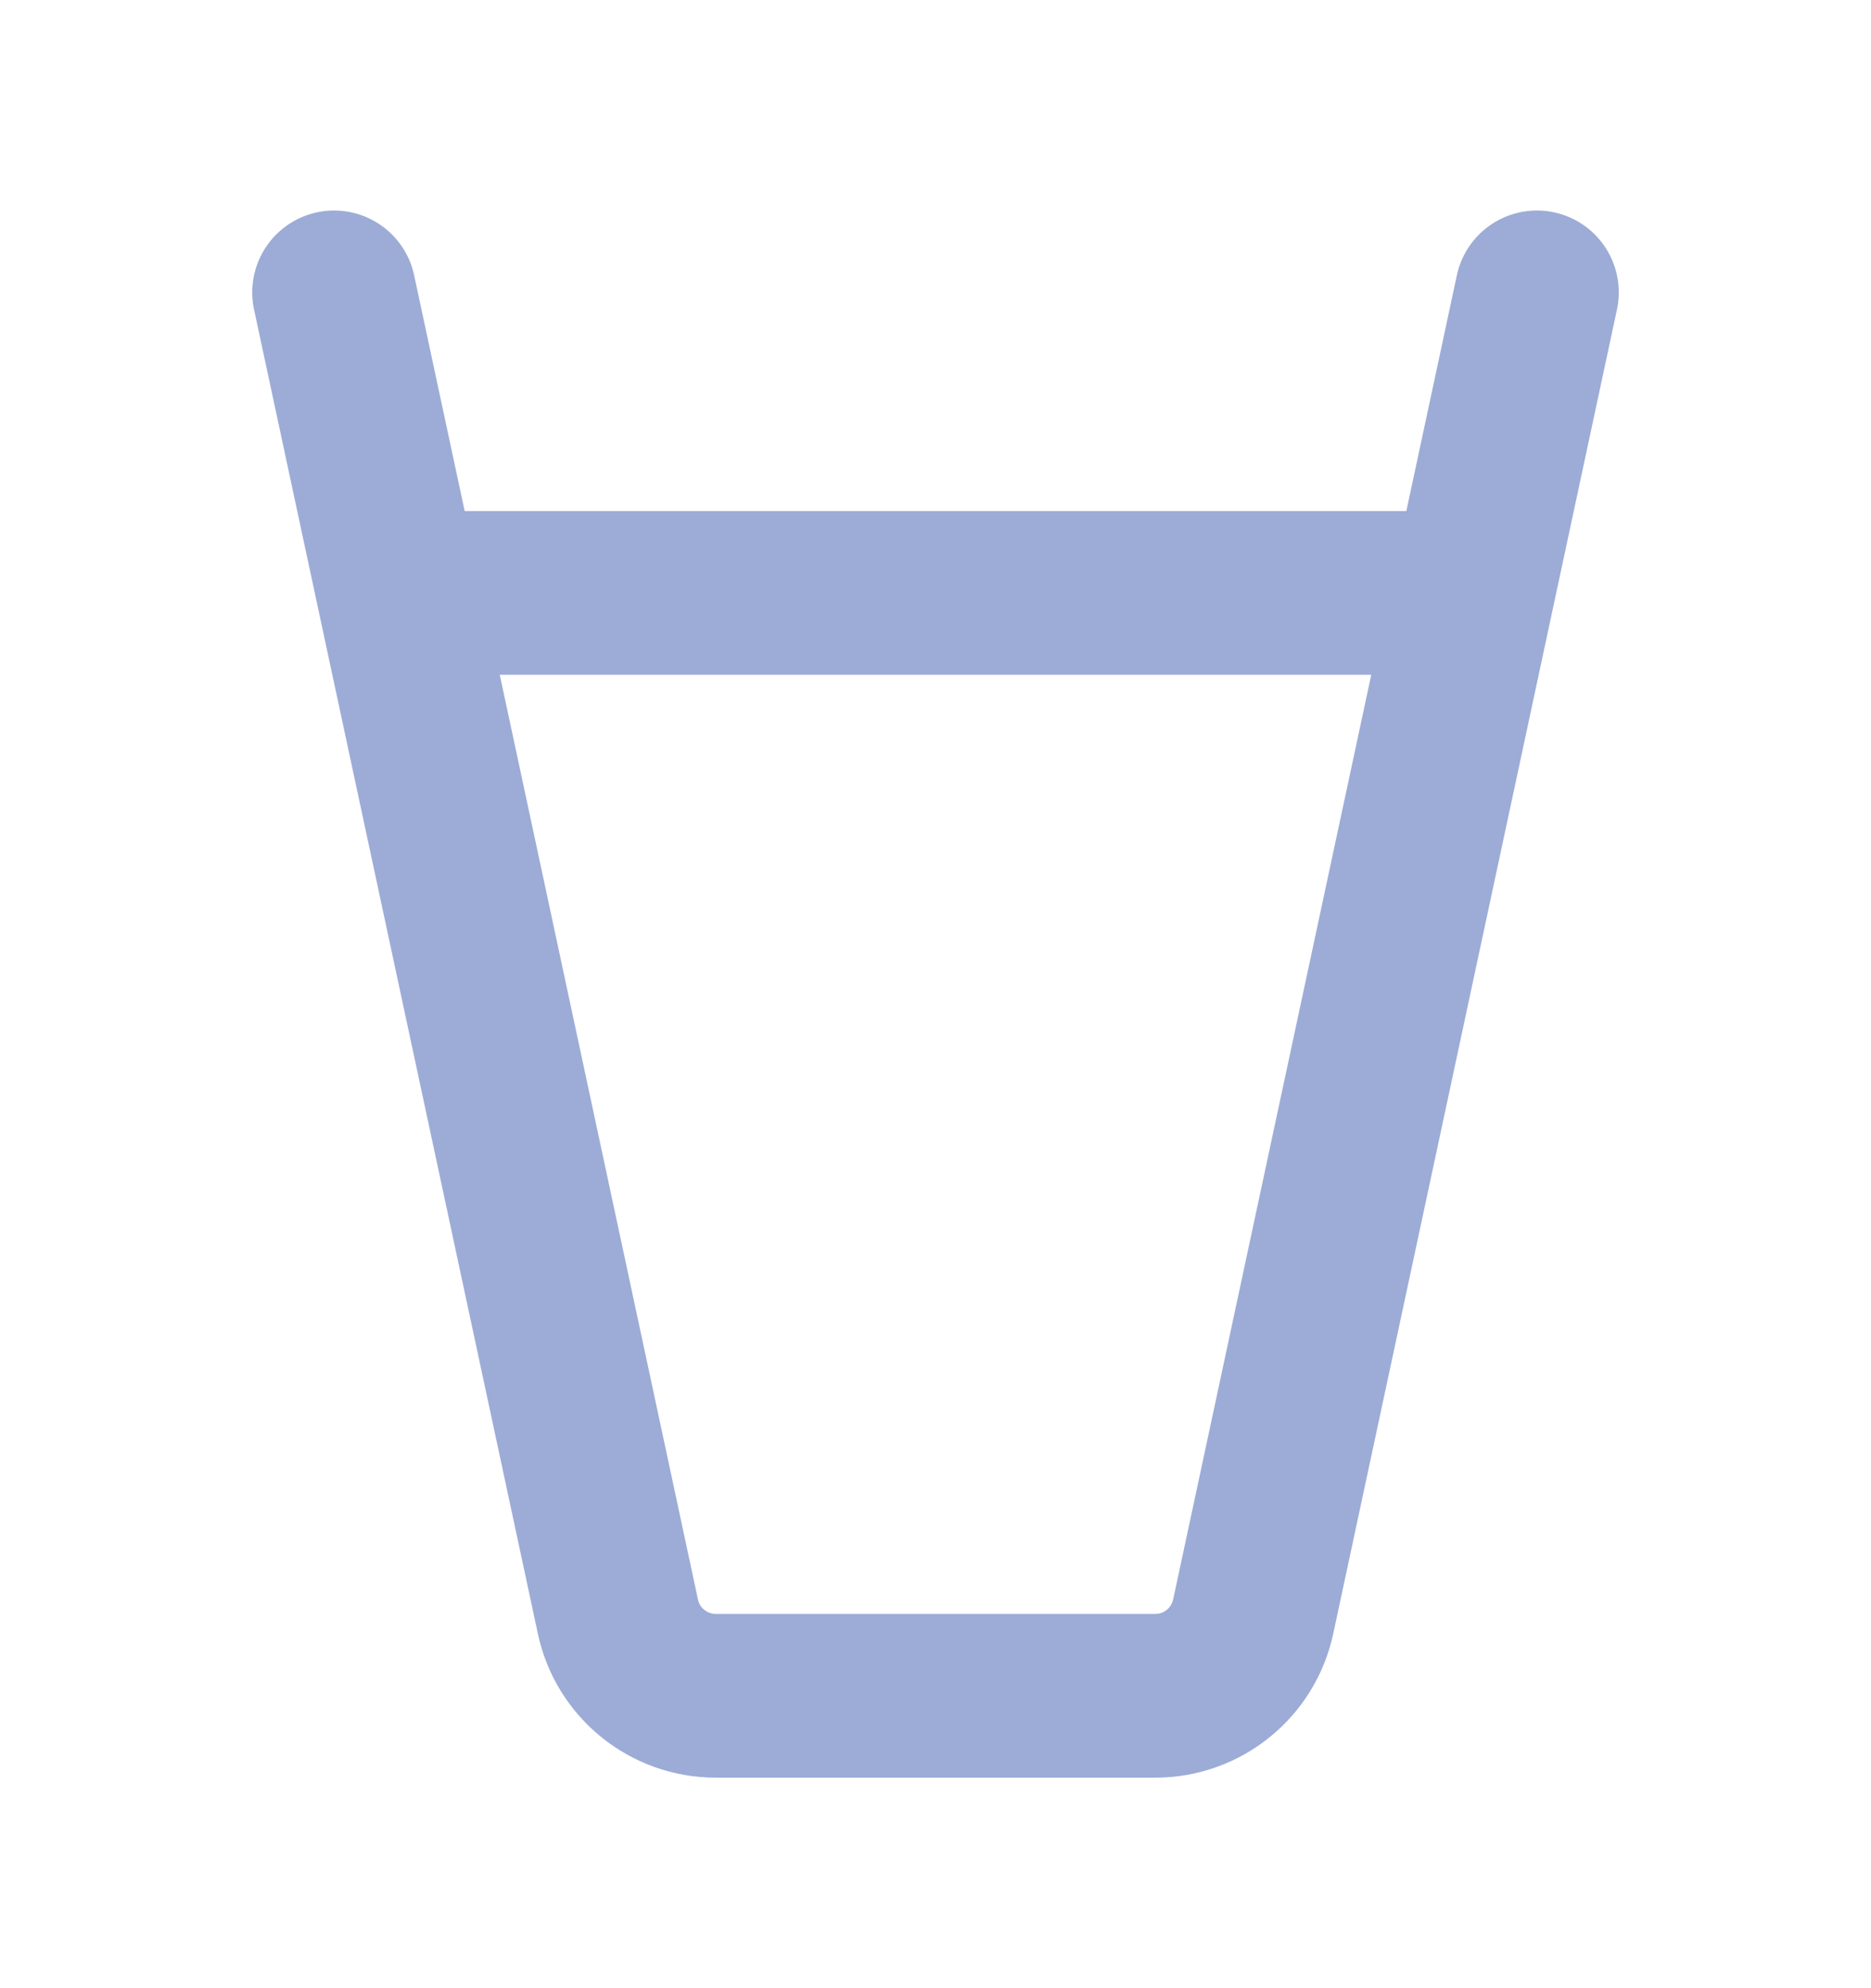
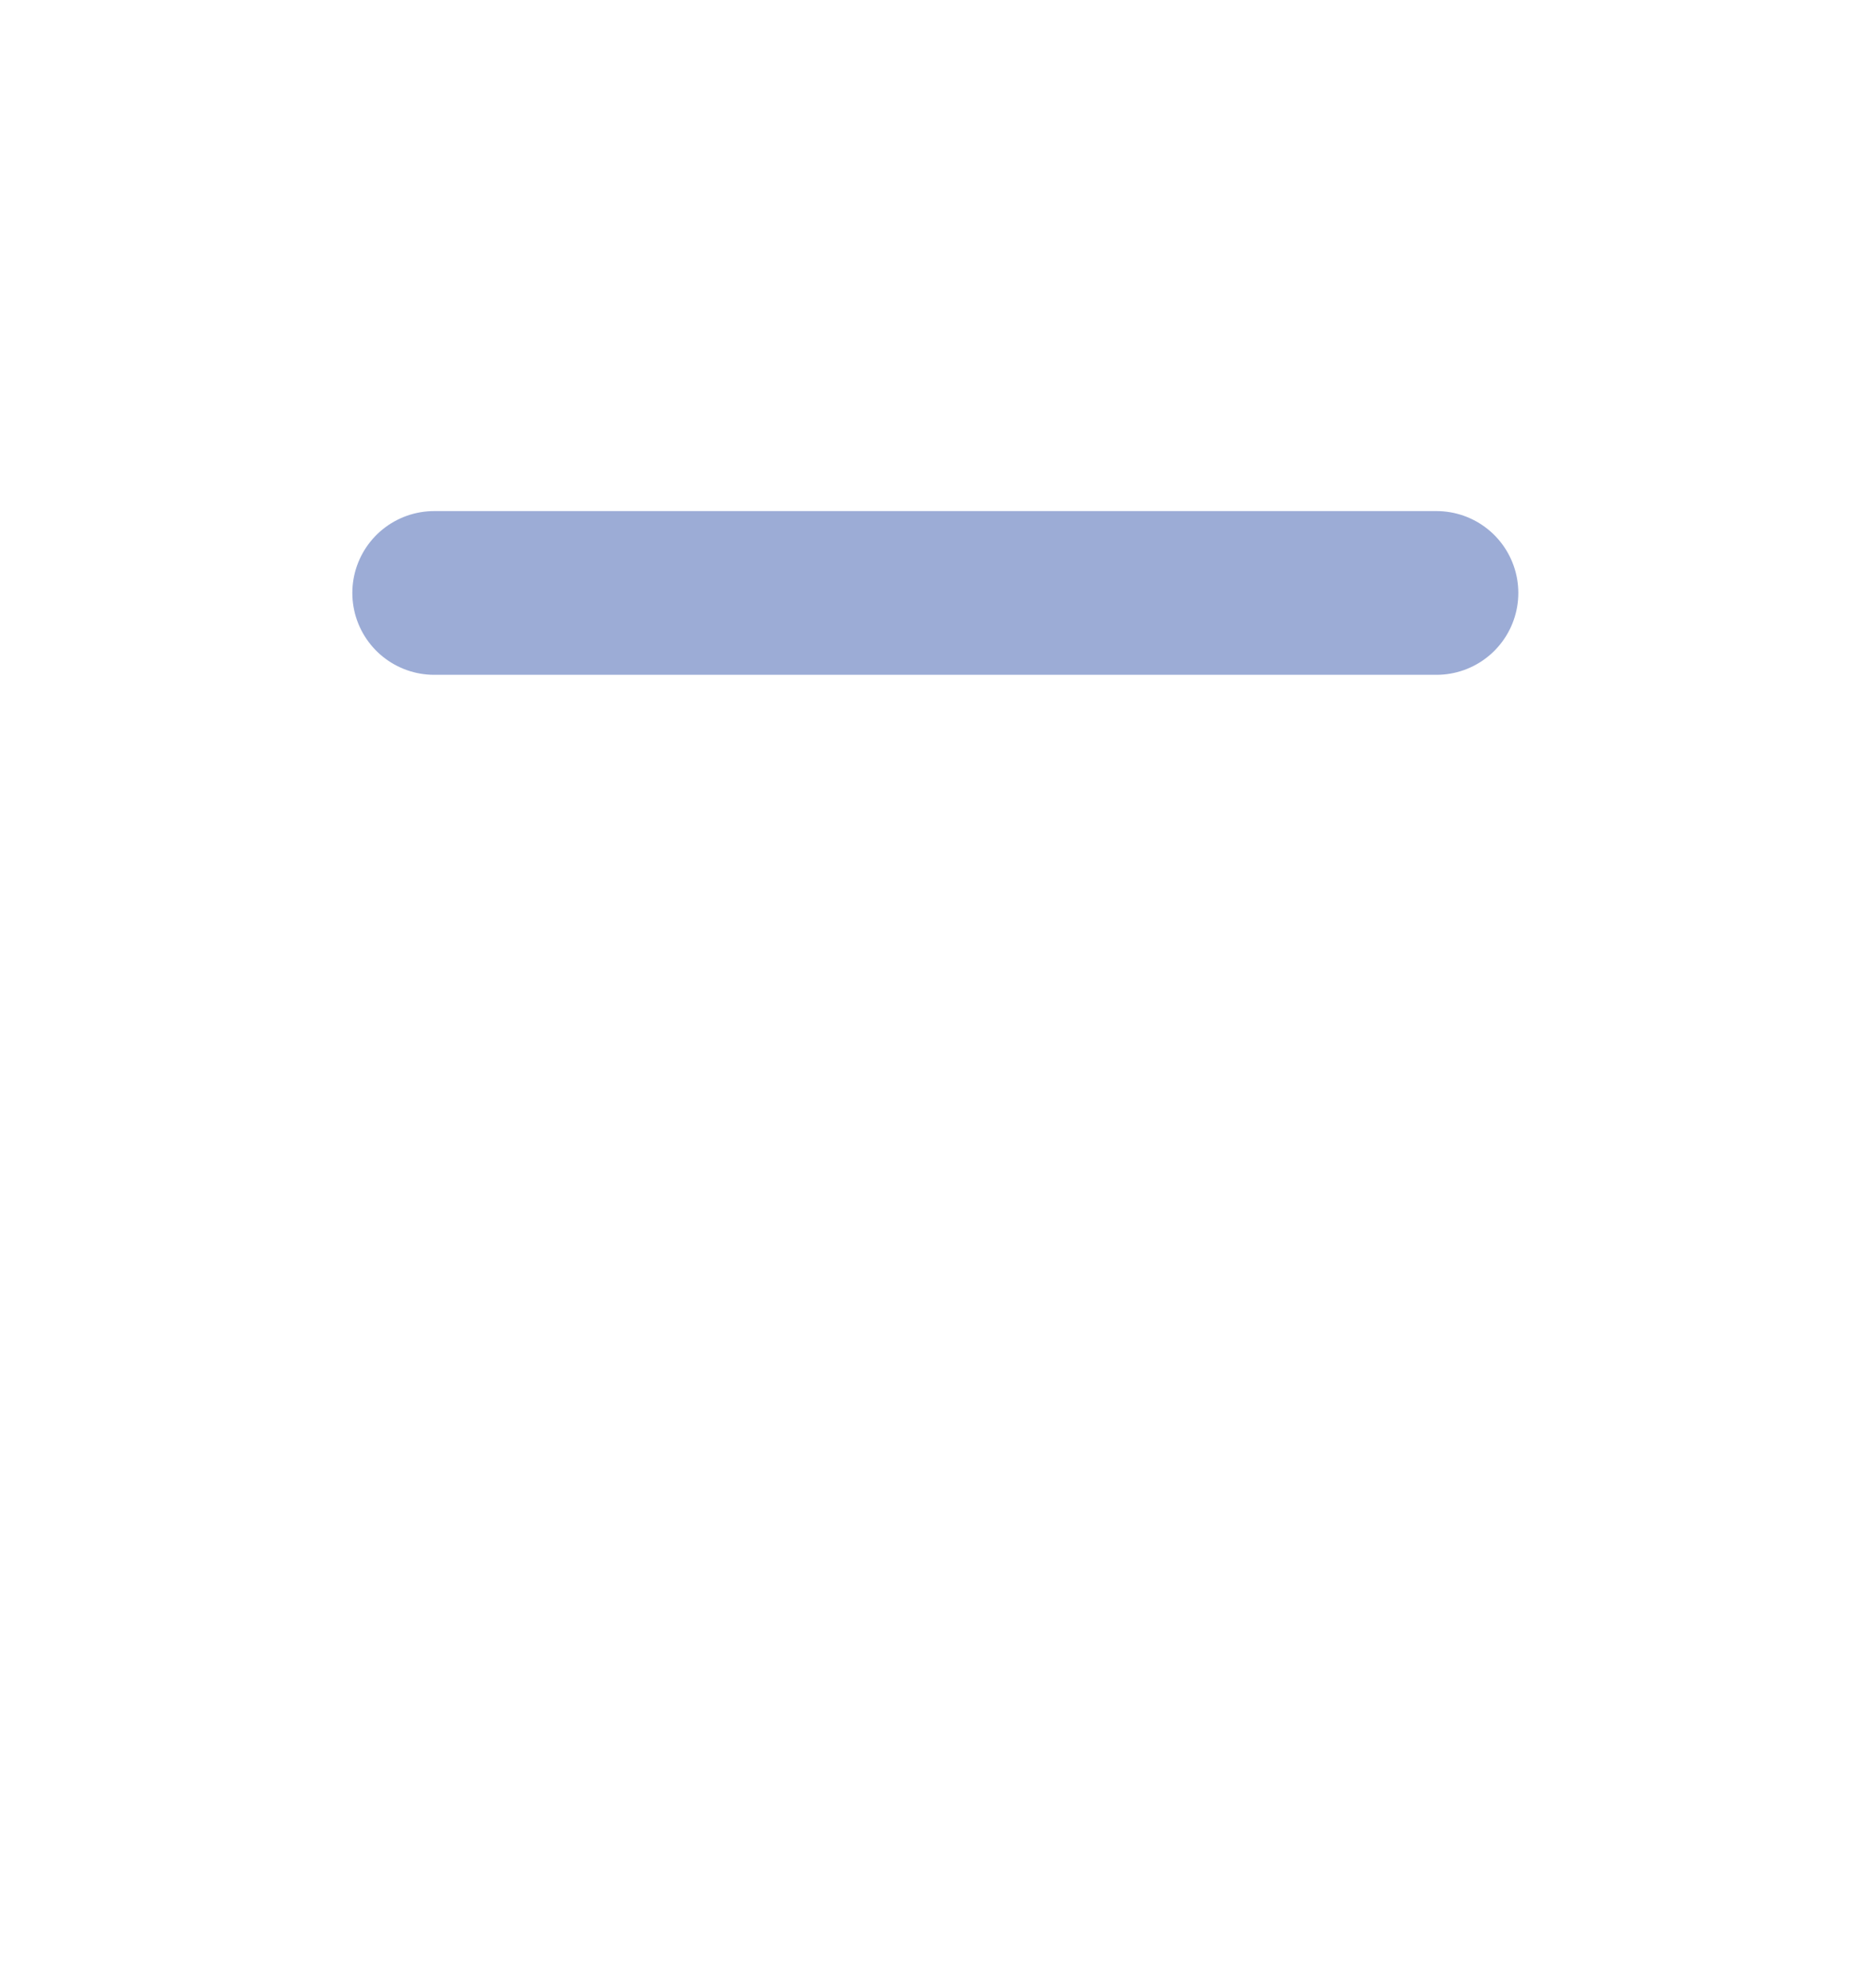
<svg xmlns="http://www.w3.org/2000/svg" width="16" height="17" viewBox="0 0 16 17" fill="none">
-   <path d="M2.857 2.5L5.284 13.822C5.368 14.218 5.718 14.5 6.122 14.5H9.879C10.283 14.5 10.632 14.218 10.717 13.822L13.143 2.5" stroke="#9CACD6" stroke-width="1.4" stroke-linecap="round" />
  <path d="M3.713 5.07H12.284" stroke="#9CACD6" stroke-width="1.4" stroke-linecap="round" />
</svg>